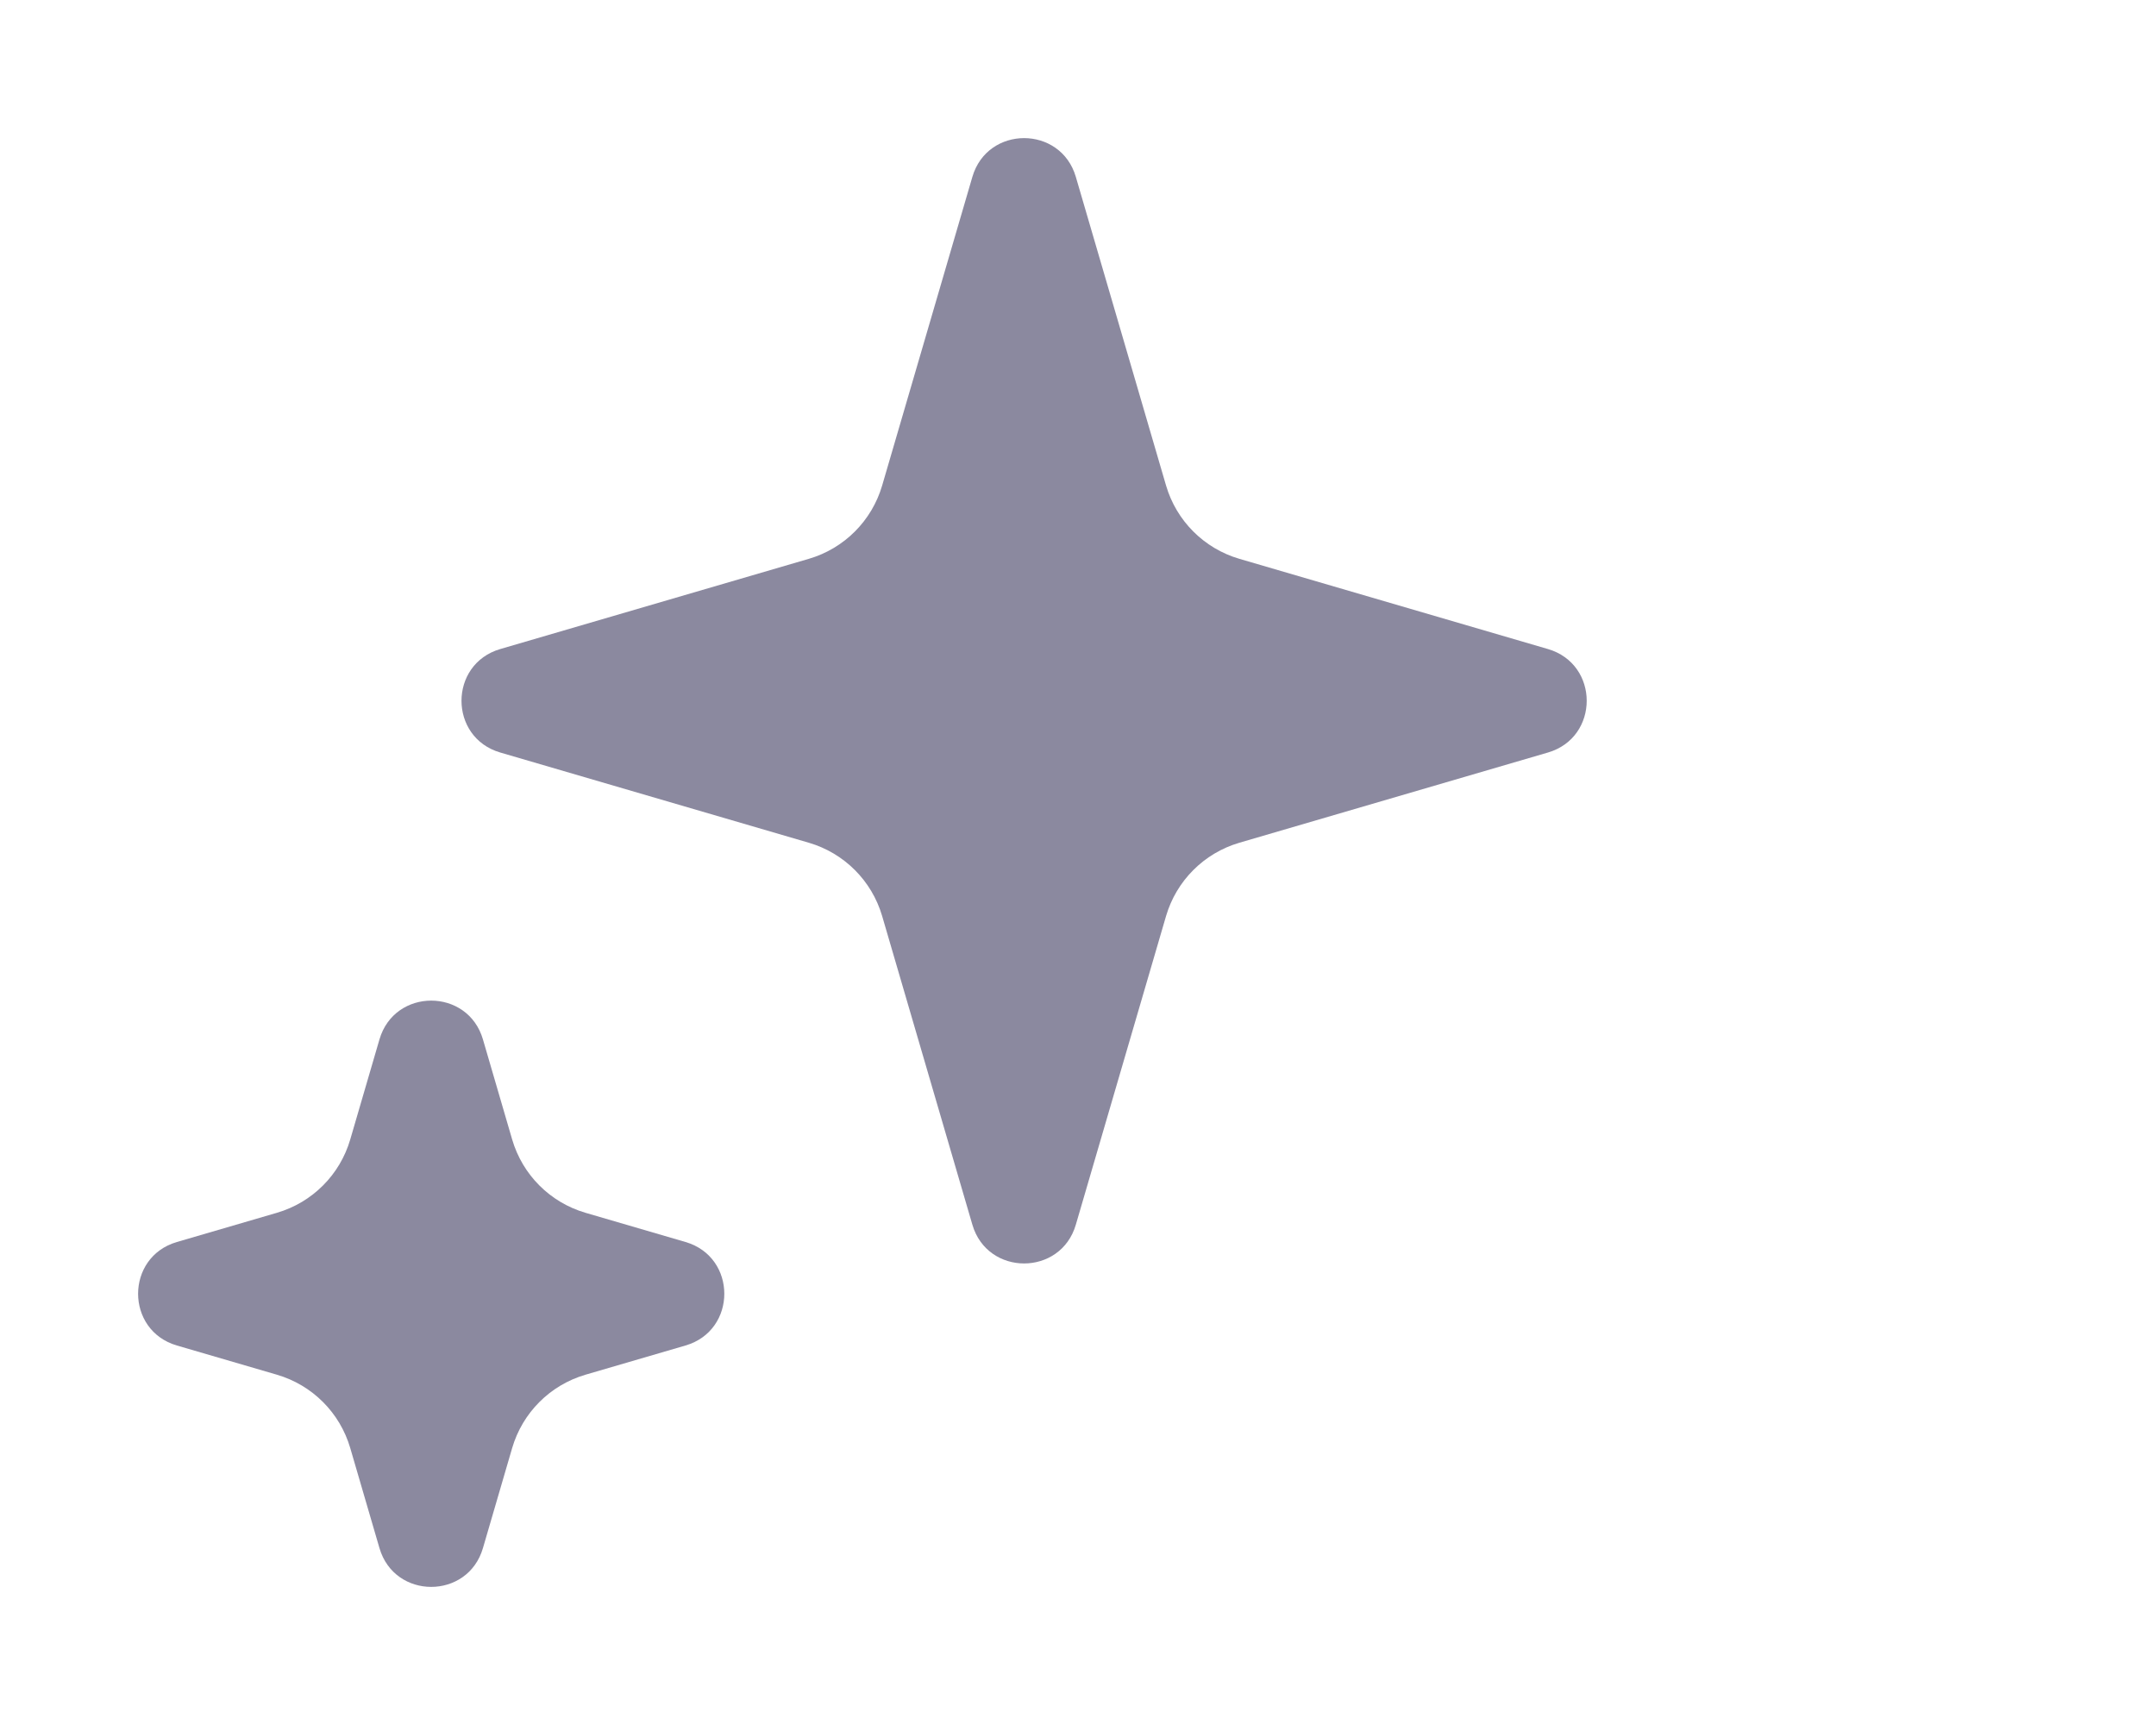
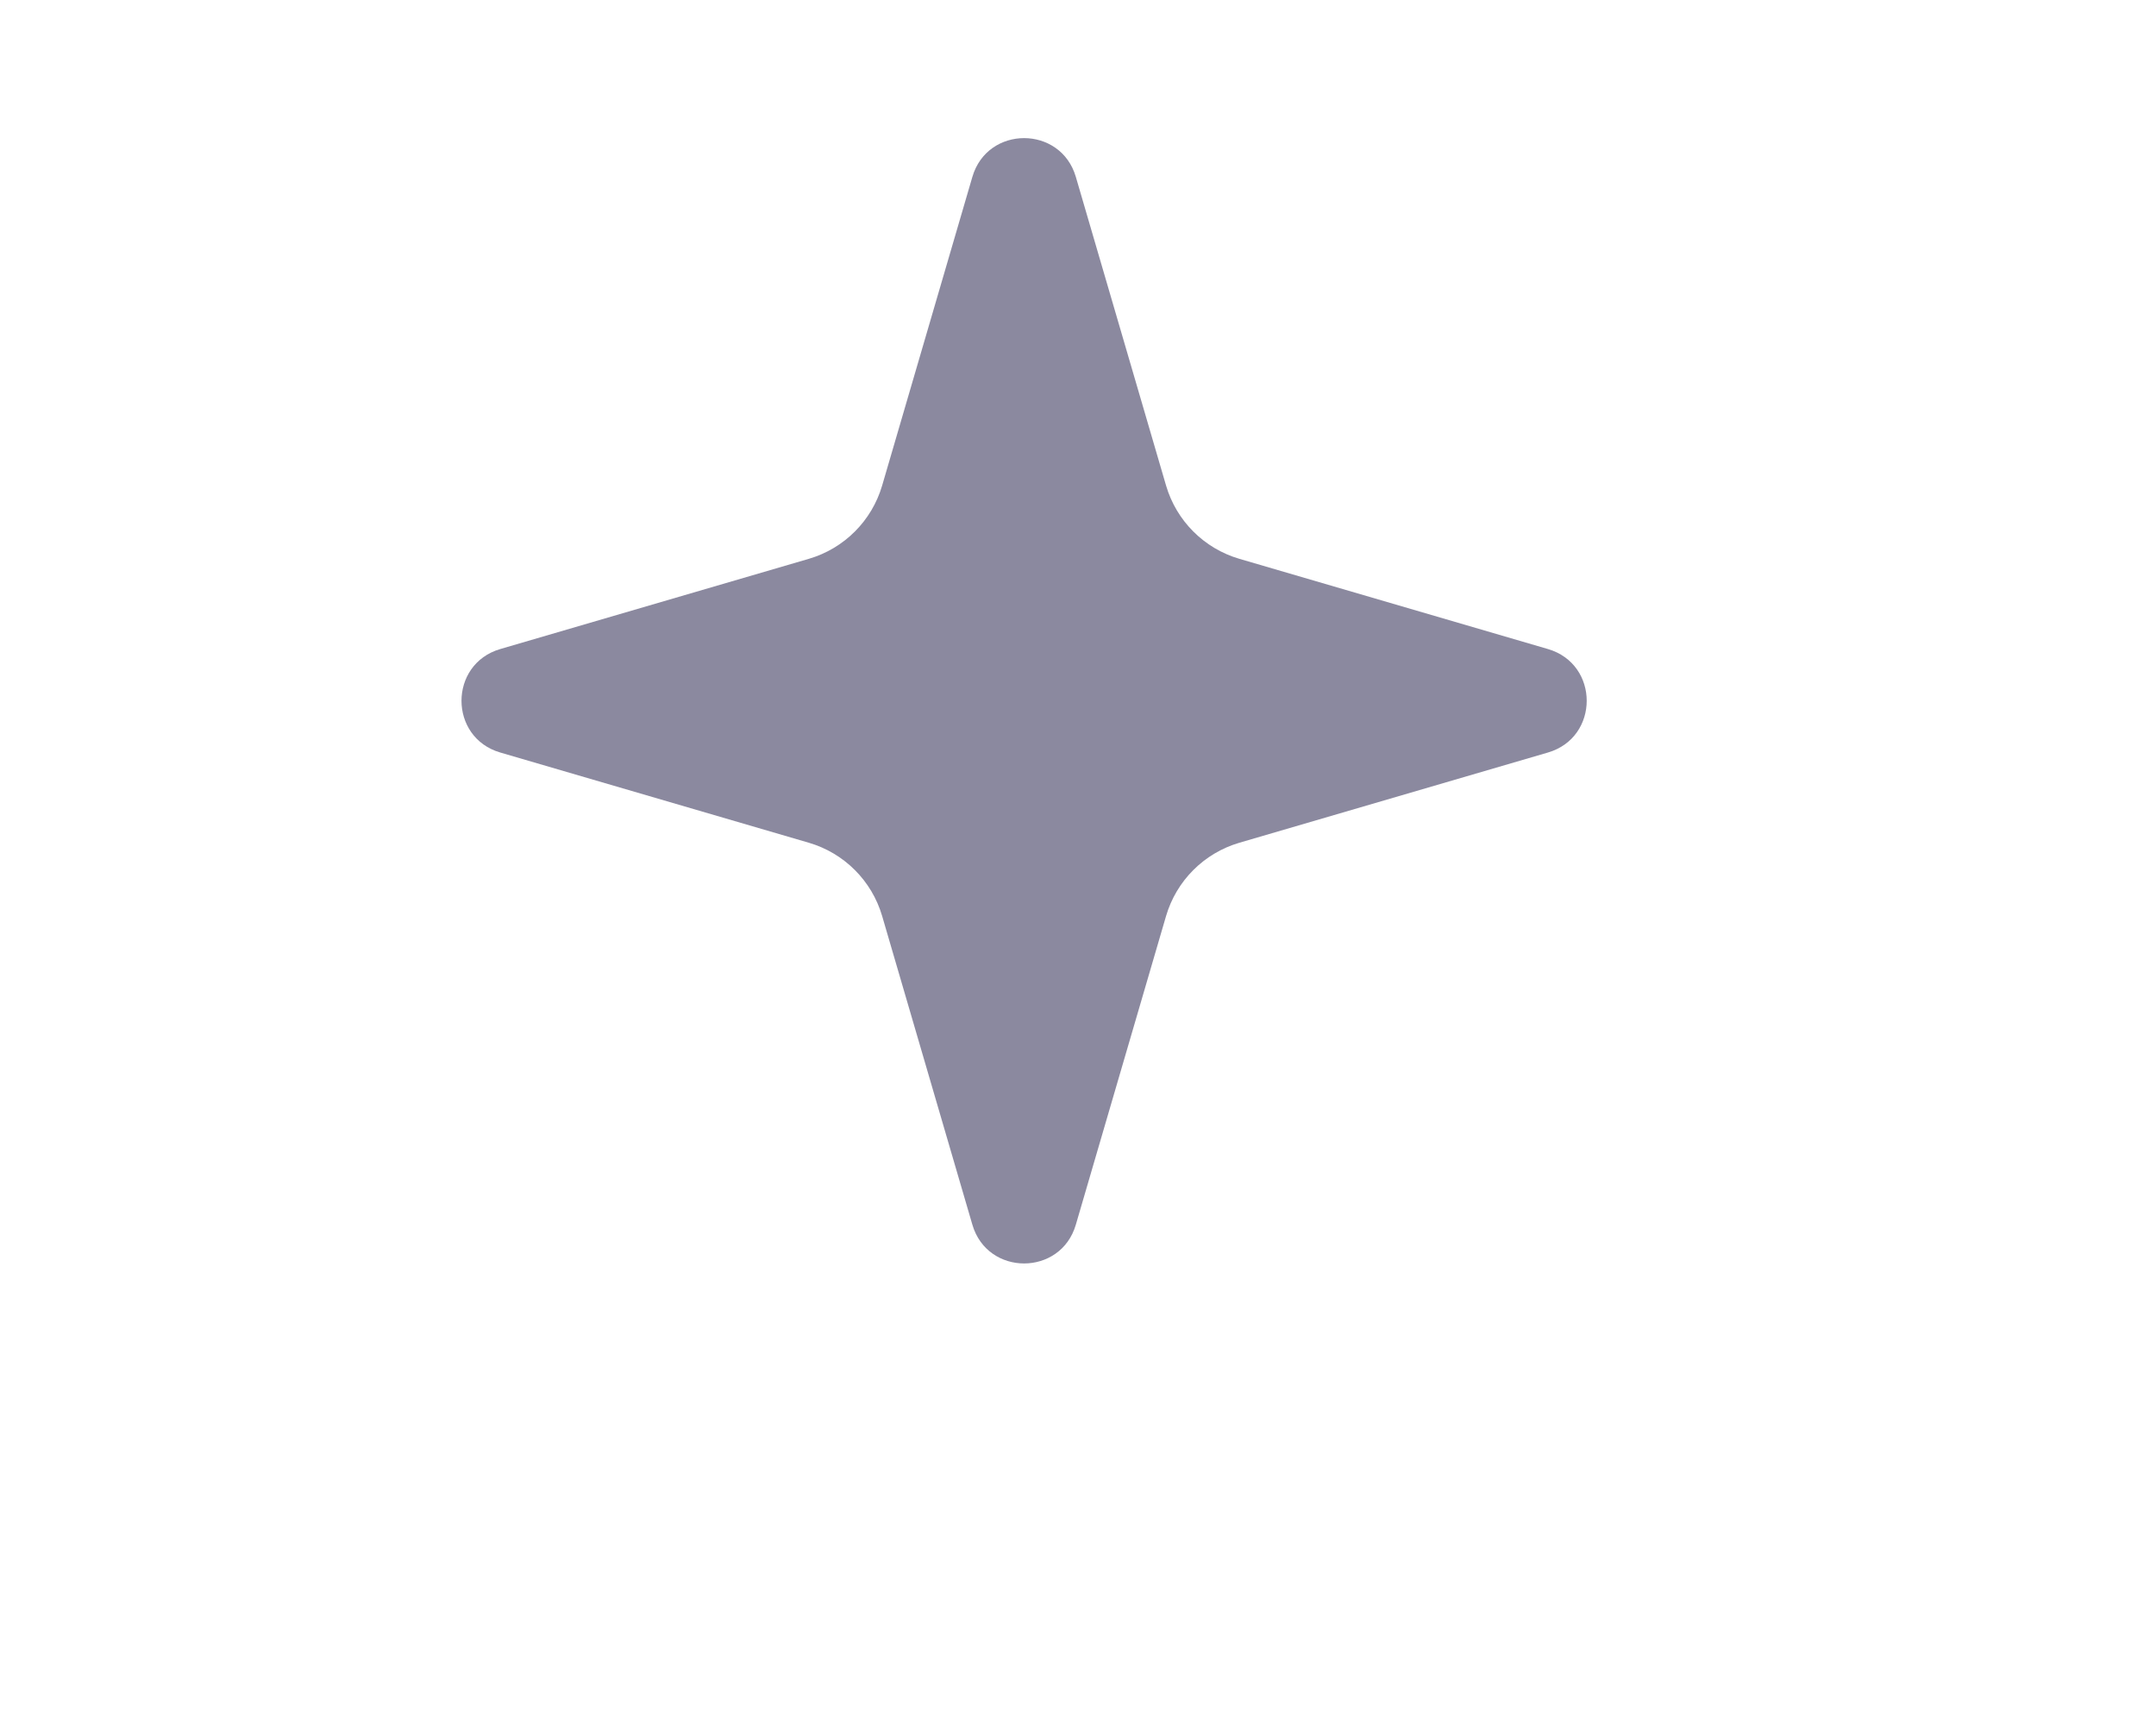
<svg xmlns="http://www.w3.org/2000/svg" width="20" height="16" viewBox="0 0 20 16" fill="none">
  <path d="M9.02 1.641C9.16 1.161 9.84 1.161 9.98 1.641L10.817 4.504C10.913 4.831 11.169 5.087 11.496 5.183L14.359 6.02C14.839 6.16 14.839 6.84 14.359 6.98L11.496 7.817C11.169 7.913 10.913 8.169 10.817 8.496L9.98 11.359C9.84 11.839 9.16 11.839 9.02 11.359L8.183 8.496C8.087 8.169 7.831 7.913 7.504 7.817L4.641 6.98C4.161 6.84 4.161 6.16 4.641 6.02L7.504 5.183C7.831 5.087 8.087 4.831 8.183 4.504L9.02 1.641Z" fill="#8B899F" />
-   <path d="M3.52 9.641C3.66 9.161 4.34 9.161 4.48 9.641L4.751 10.569C4.847 10.897 5.103 11.153 5.431 11.249L6.359 11.52C6.839 11.66 6.839 12.34 6.359 12.48L5.431 12.751C5.103 12.847 4.847 13.103 4.751 13.431L4.48 14.359C4.34 14.839 3.66 14.839 3.52 14.359L3.249 13.431C3.153 13.103 2.897 12.847 2.569 12.751L1.641 12.48C1.161 12.34 1.161 11.66 1.641 11.52L2.569 11.249C2.897 11.153 3.153 10.897 3.249 10.569L3.52 9.641Z" fill="#8B899F" />
</svg>